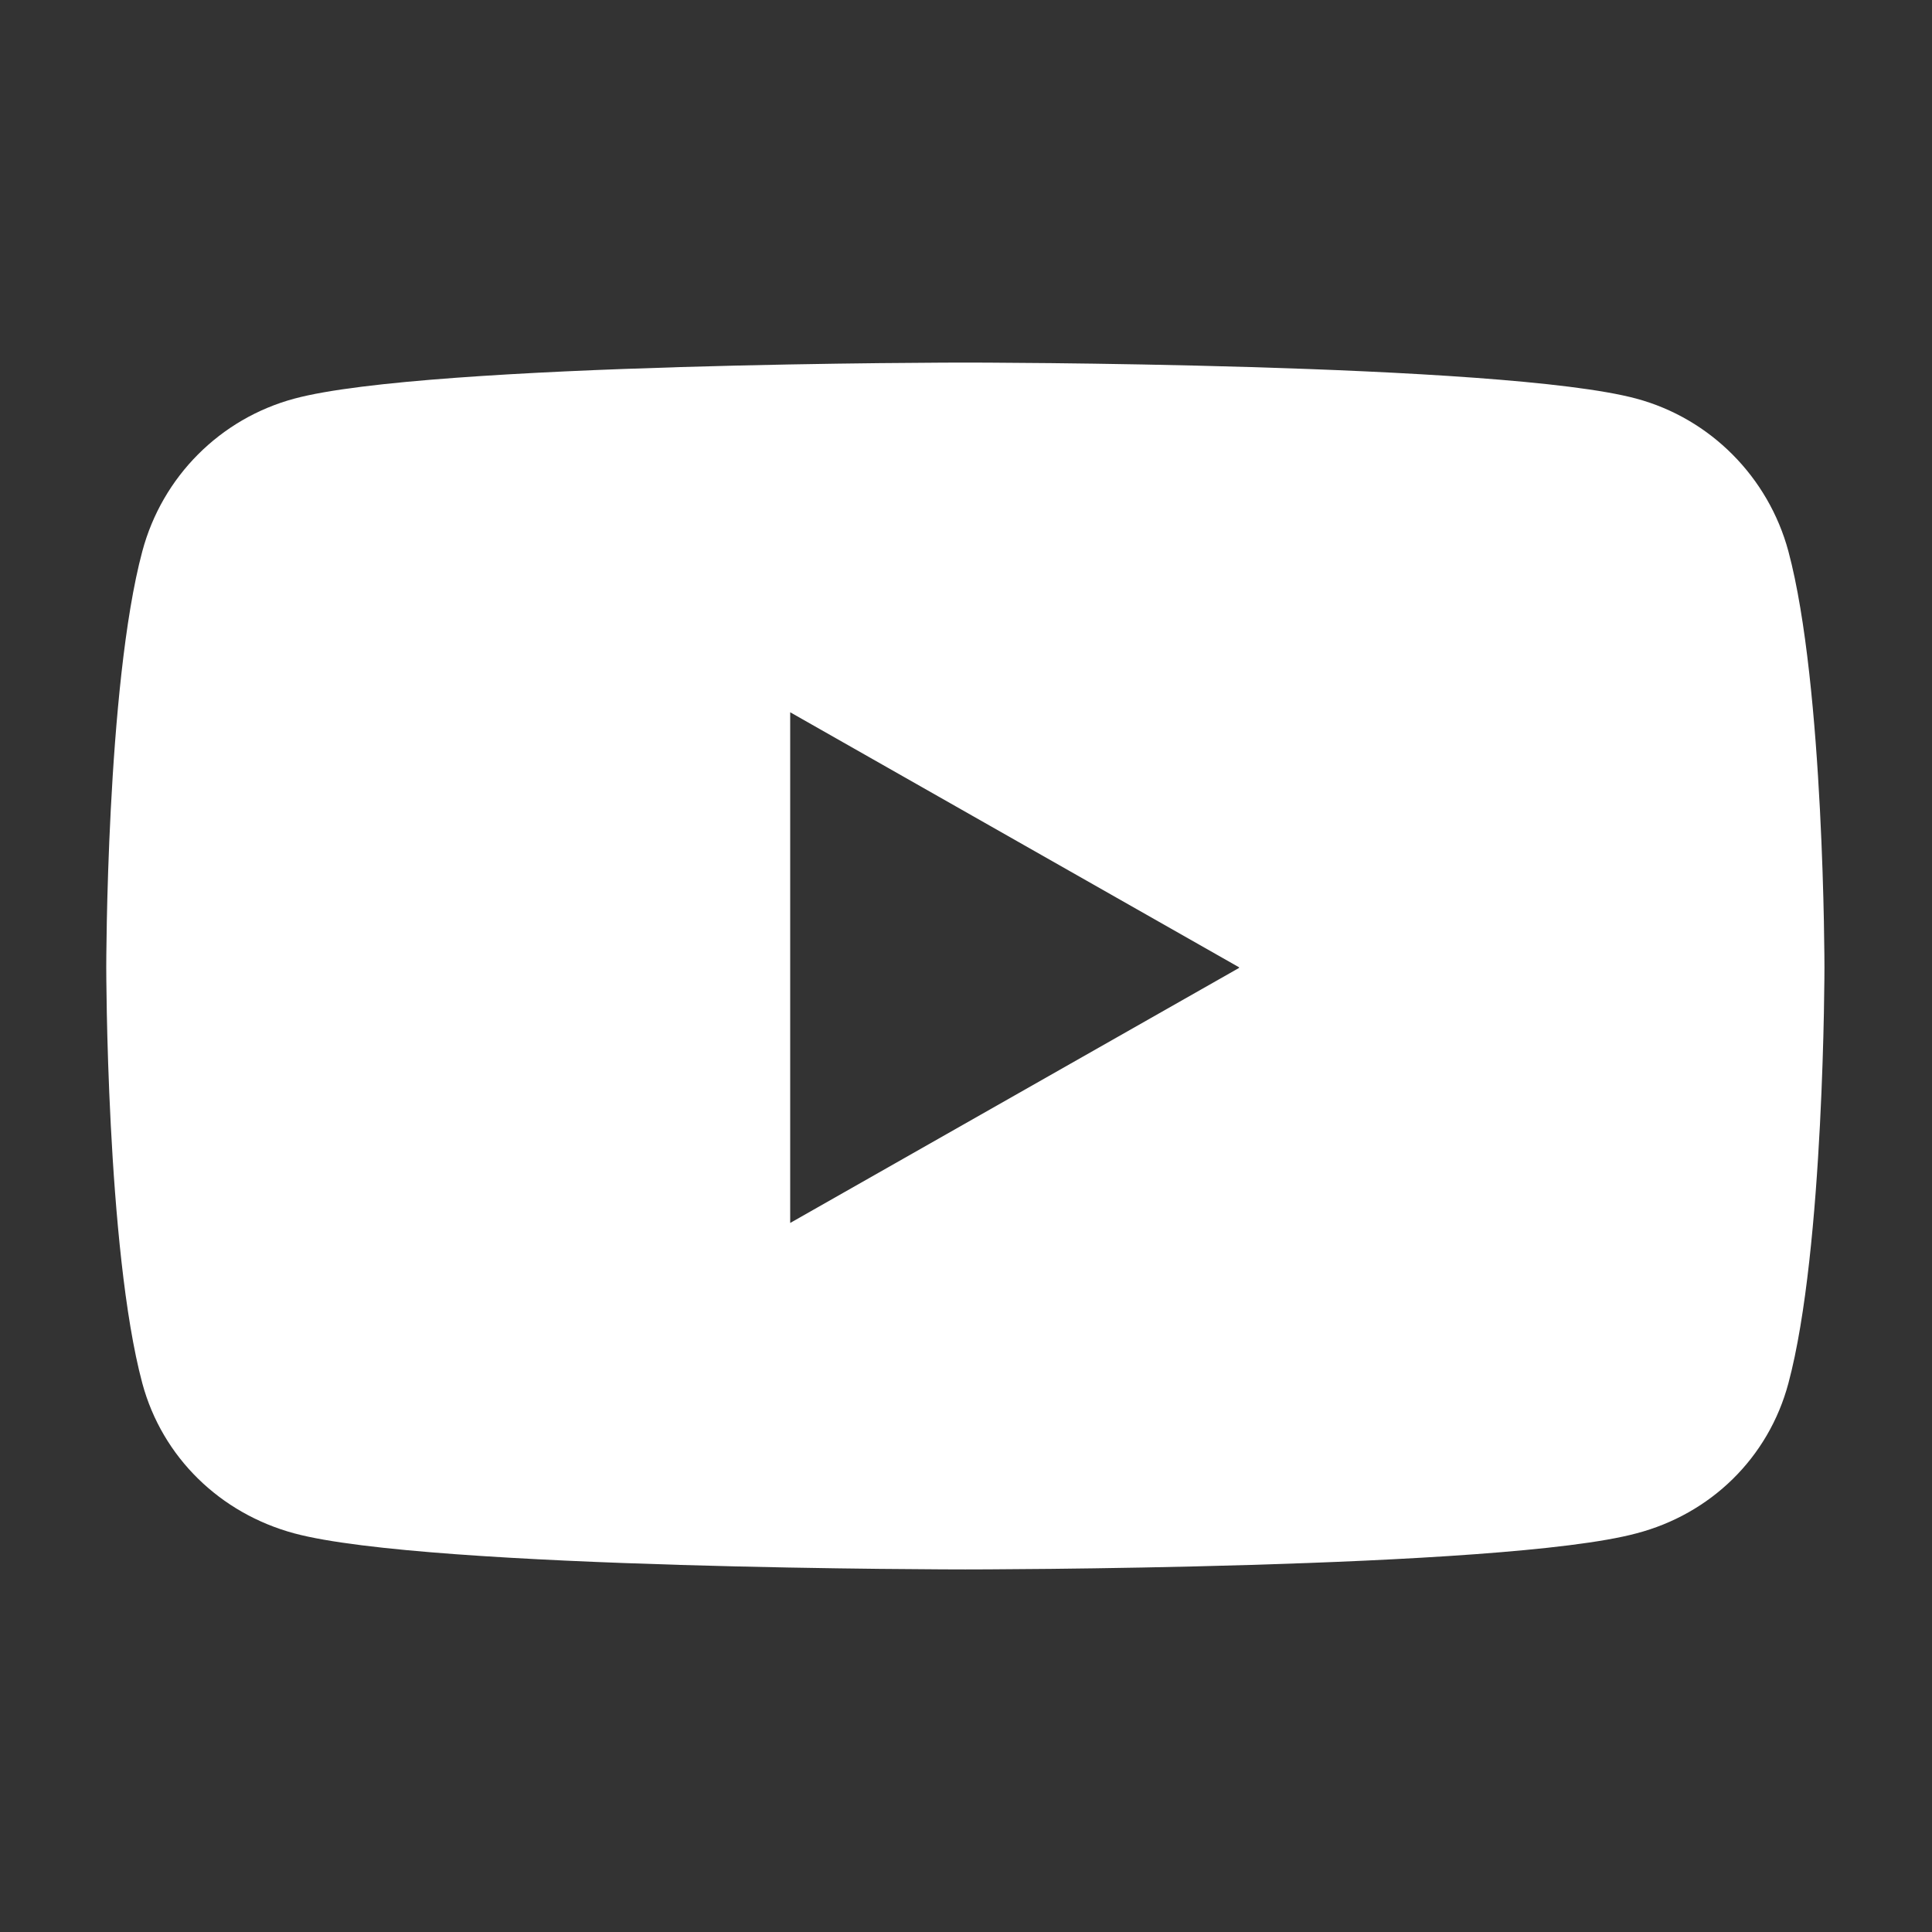
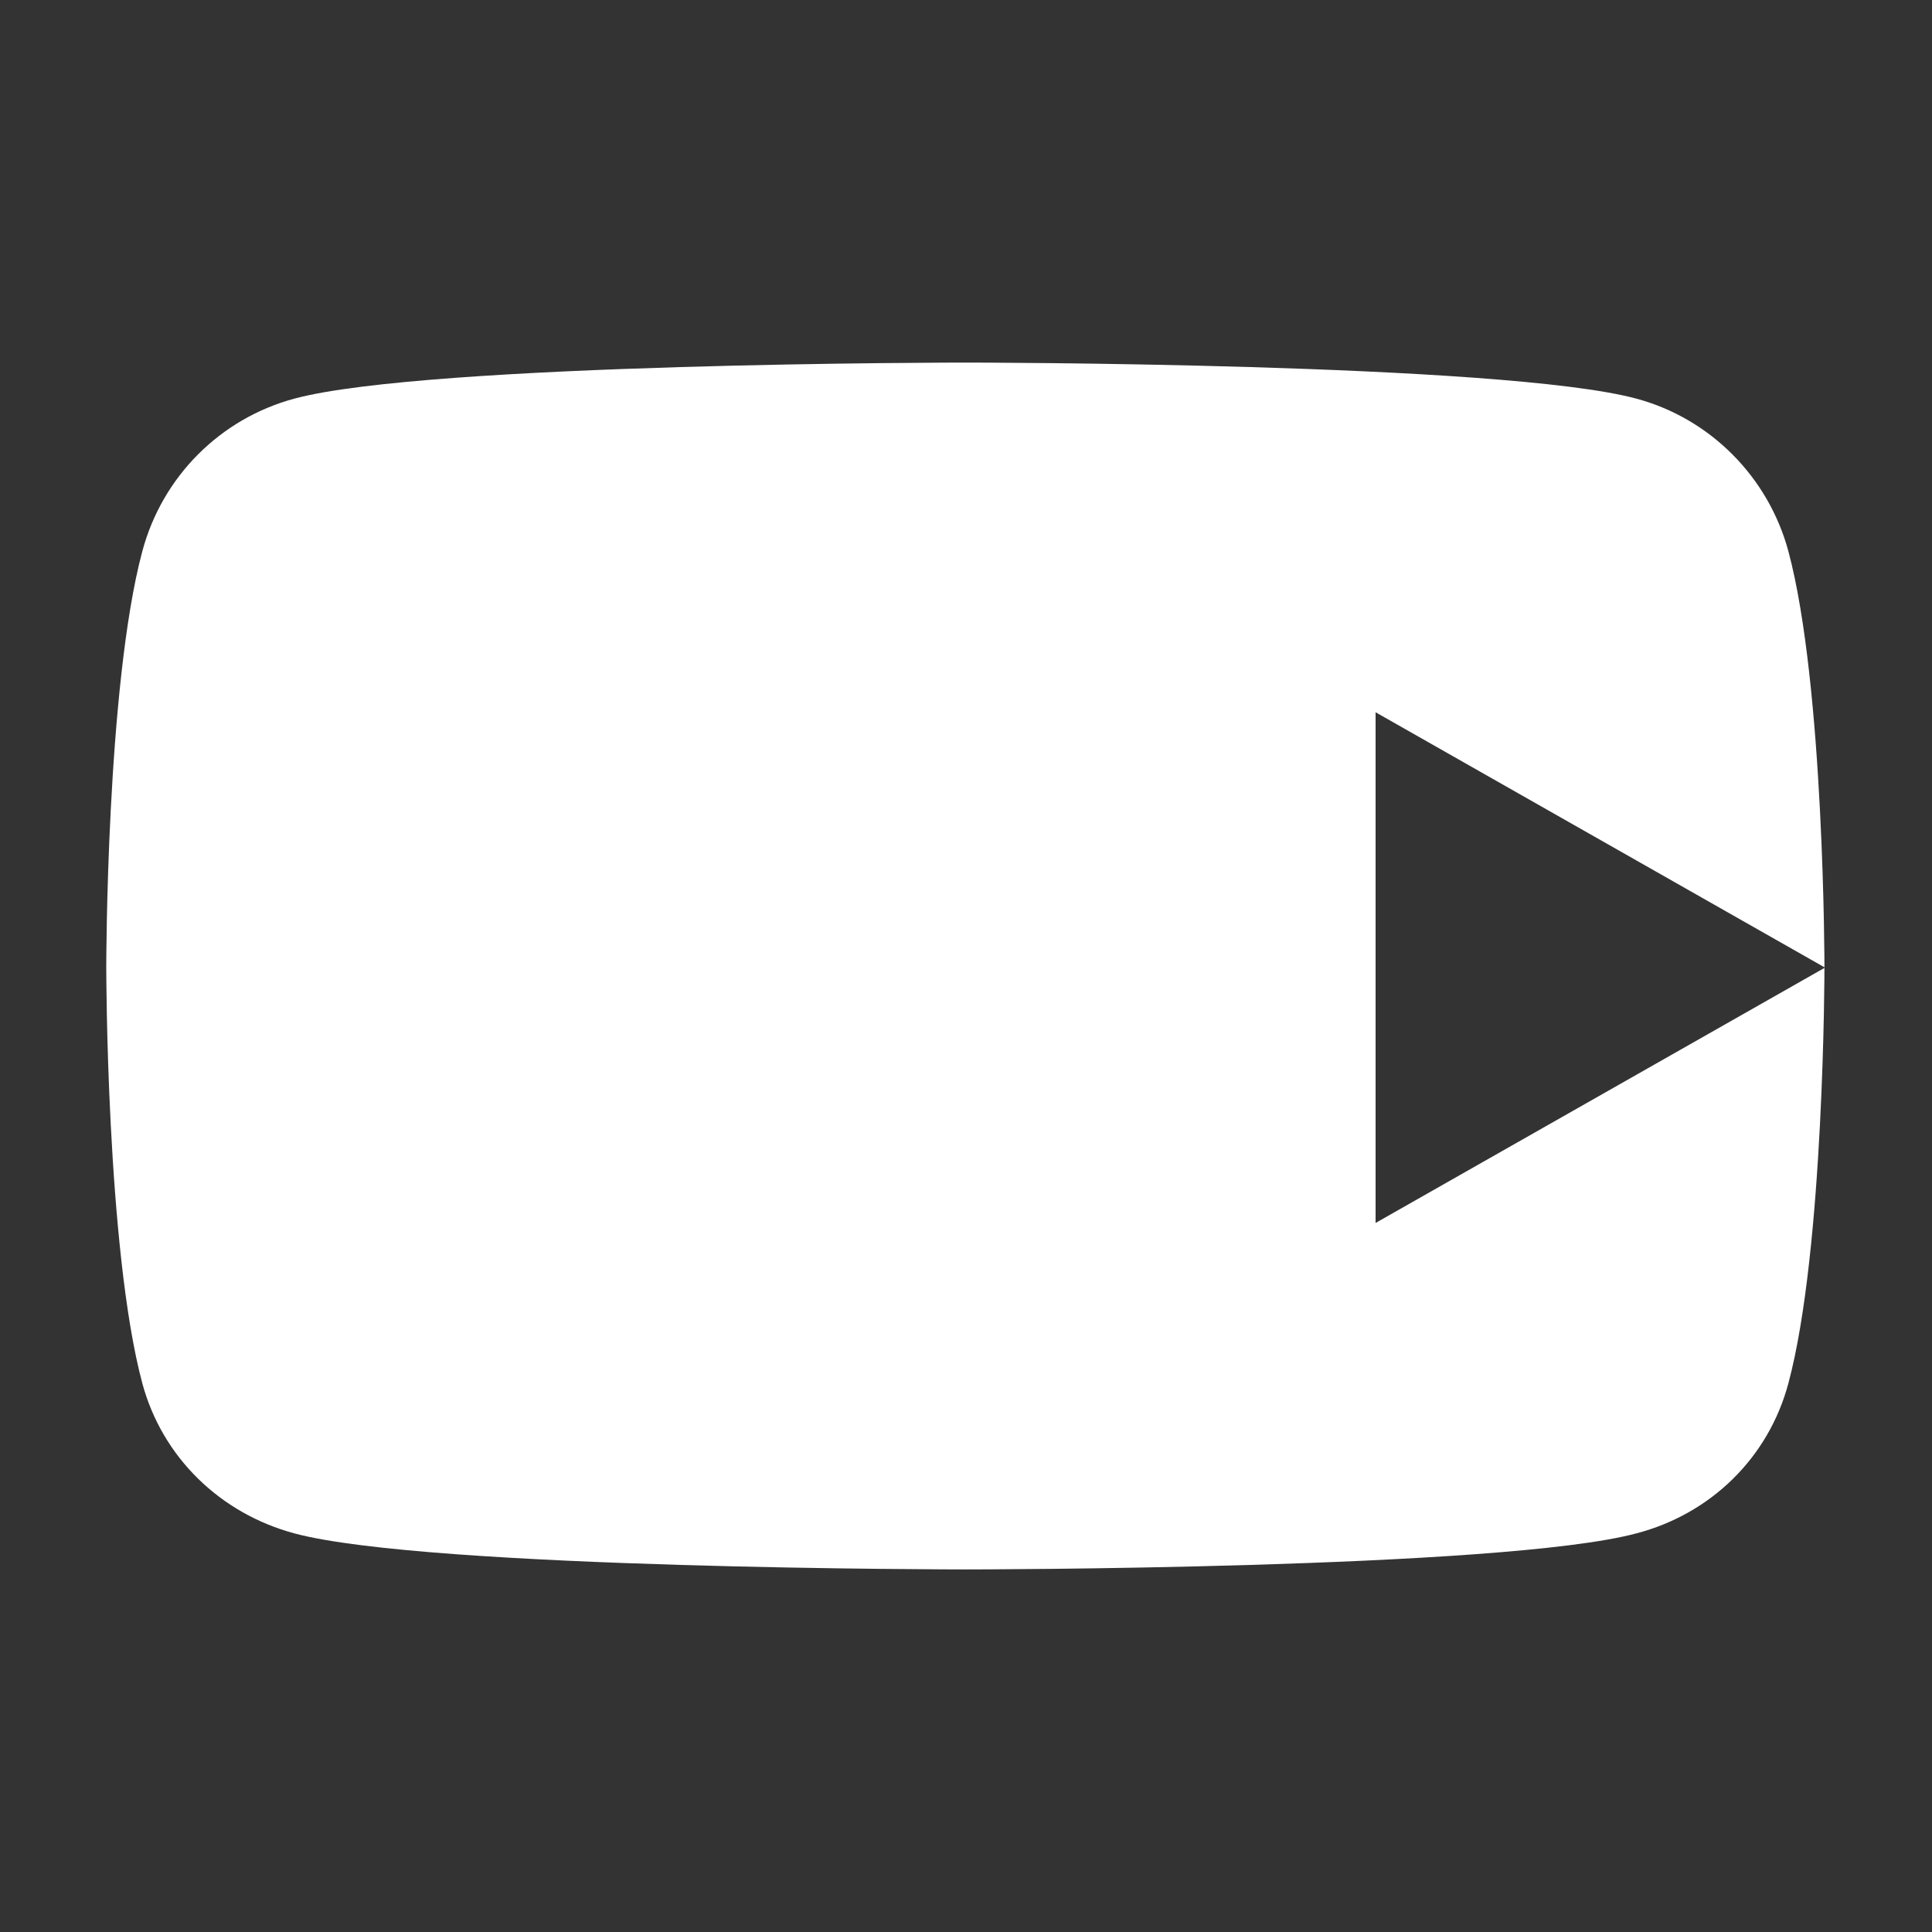
<svg xmlns="http://www.w3.org/2000/svg" id="Layer_1" data-name="Layer 1" viewBox="0 0 30 30">
  <rect x="0" y="0" width="30" height="30" fill="#333333" stroke="none" />
  <defs>
    <style>
      .cls-1 {
        fill: #fff;
        stroke-width: 0px;
      }
    </style>
  </defs>
-   <path class="cls-1" d="M28.33,15.02s0,4.37-.56,6.46c-.31,1.16-1.21,2.03-2.36,2.33-2.08.56-10.42.56-10.42.56,0,0-8.34,0-10.42-.56-1.15-.31-2.05-1.18-2.36-2.33-.56-2.09-.56-6.46-.56-6.46,0,0,0-4.37.56-6.46.31-1.16,1.21-2.06,2.36-2.37,2.08-.56,10.42-.56,10.42-.56,0,0,8.34,0,10.42.56,1.15.31,2.05,1.22,2.36,2.37.56,2.09.56,6.46.56,6.46ZM19.24,15.02l-6.97-3.96v7.93l6.97-3.96Z" />
+   <path class="cls-1" d="M28.33,15.02s0,4.37-.56,6.46c-.31,1.16-1.21,2.03-2.36,2.33-2.08.56-10.42.56-10.42.56,0,0-8.34,0-10.42-.56-1.15-.31-2.05-1.18-2.36-2.33-.56-2.09-.56-6.46-.56-6.46,0,0,0-4.37.56-6.46.31-1.16,1.21-2.06,2.36-2.37,2.08-.56,10.42-.56,10.42-.56,0,0,8.34,0,10.42.56,1.15.31,2.05,1.22,2.36,2.37.56,2.09.56,6.46.56,6.46Zl-6.97-3.96v7.93l6.97-3.96Z" />
</svg>